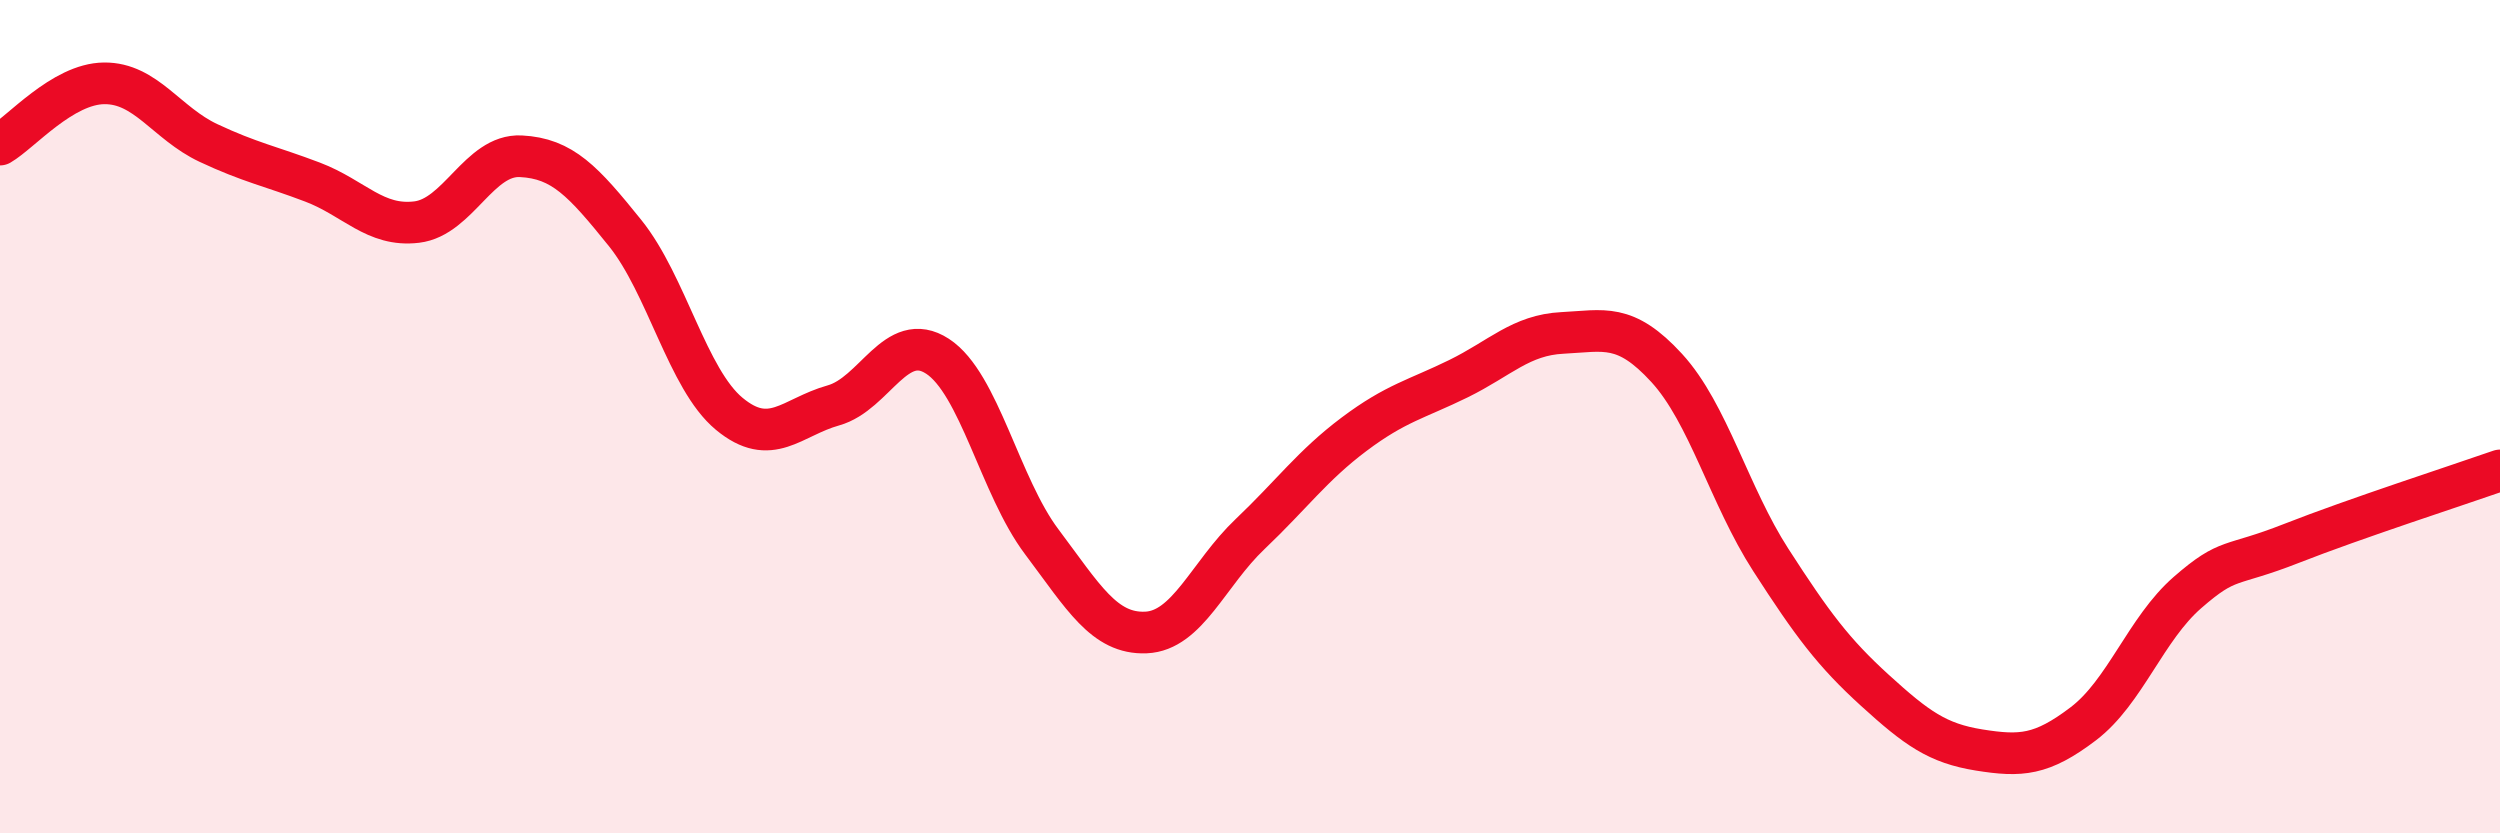
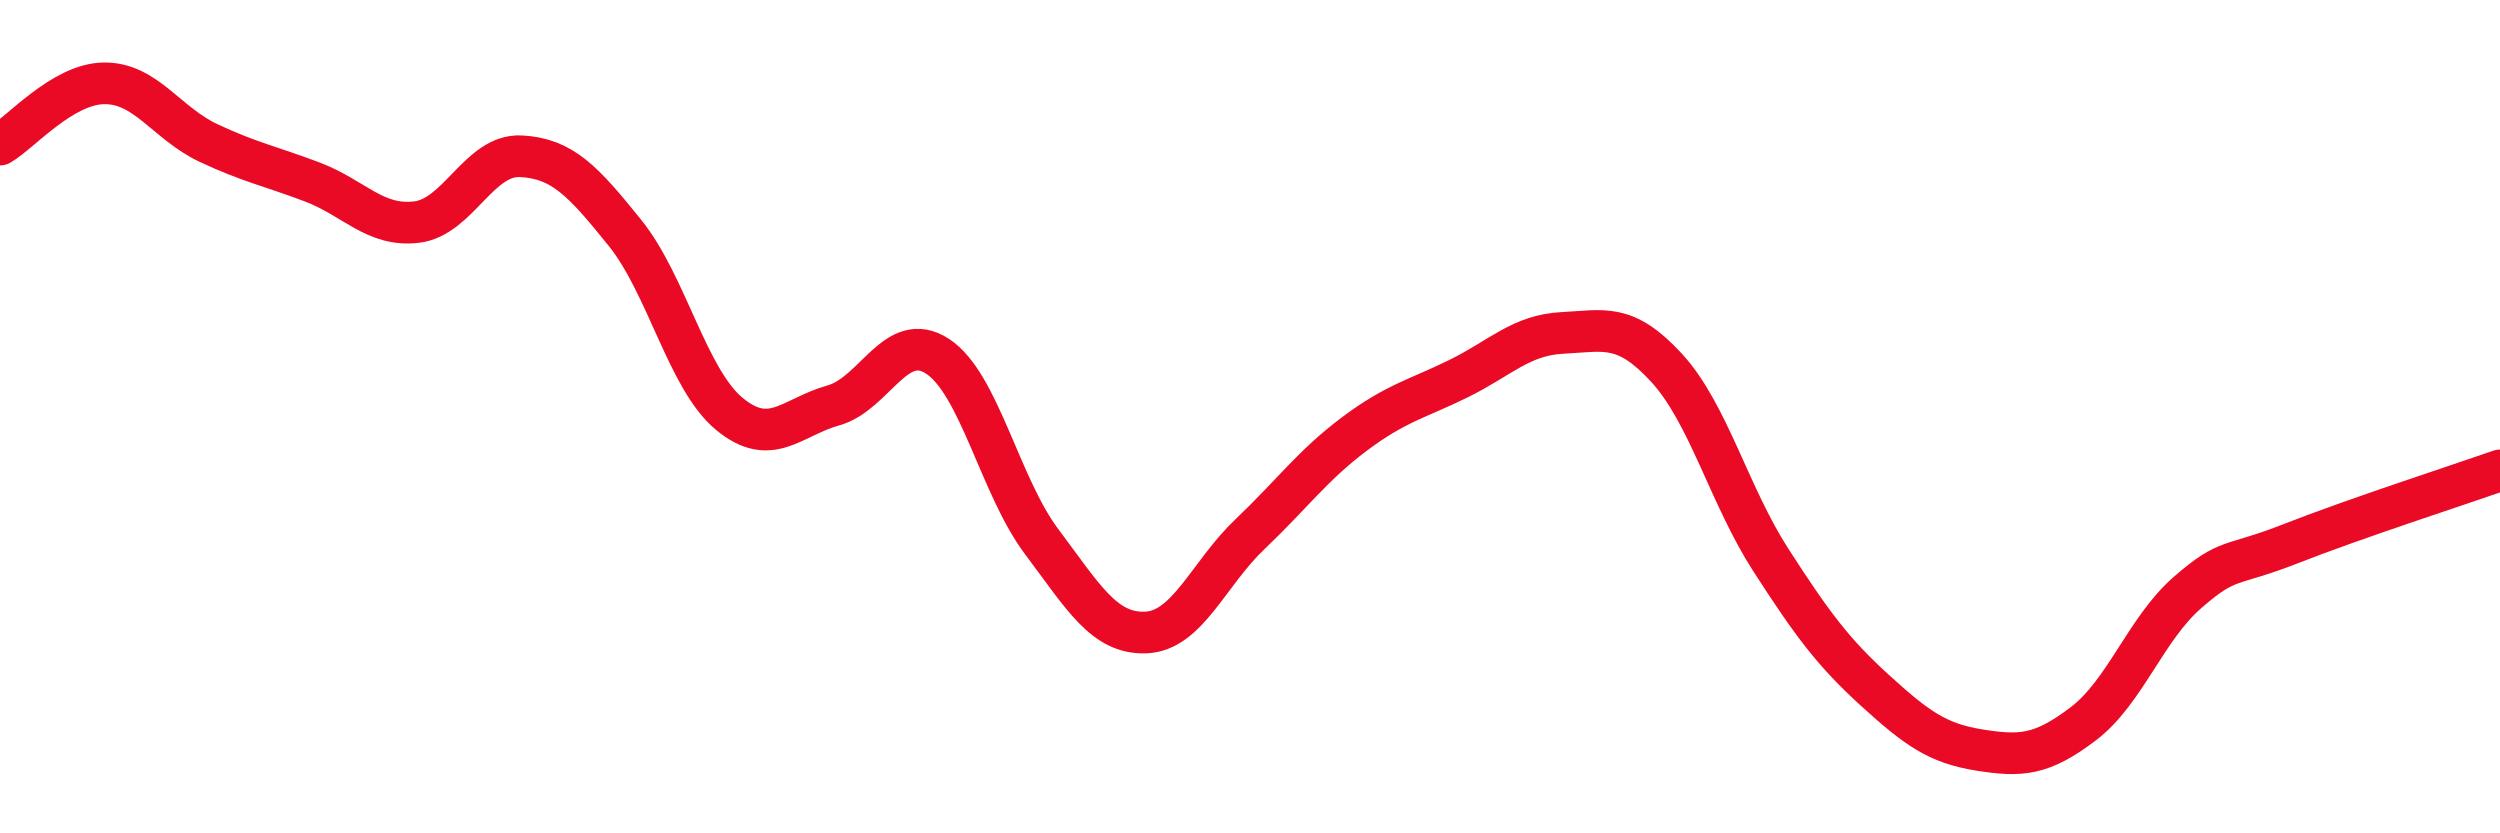
<svg xmlns="http://www.w3.org/2000/svg" width="60" height="20" viewBox="0 0 60 20">
-   <path d="M 0,3.47 C 0.5,3.18 1.5,2.01 2.5,2 C 3.5,1.99 4,2.96 5,3.43 C 6,3.9 6.5,3.99 7.5,4.37 C 8.5,4.75 9,5.45 10,5.33 C 11,5.21 11.5,3.7 12.5,3.75 C 13.5,3.8 14,4.35 15,5.59 C 16,6.83 16.5,9.1 17.5,9.93 C 18.5,10.76 19,10.01 20,9.73 C 21,9.45 21.5,7.9 22.5,8.55 C 23.5,9.2 24,11.67 25,13 C 26,14.33 26.5,15.22 27.5,15.18 C 28.5,15.14 29,13.77 30,12.82 C 31,11.87 31.5,11.17 32.5,10.42 C 33.5,9.67 34,9.58 35,9.09 C 36,8.6 36.5,8.04 37.5,7.99 C 38.5,7.94 39,7.74 40,8.83 C 41,9.92 41.5,11.89 42.5,13.44 C 43.5,14.99 44,15.66 45,16.57 C 46,17.48 46.5,17.84 47.5,18 C 48.5,18.16 49,18.13 50,17.37 C 51,16.61 51.5,15.09 52.5,14.22 C 53.5,13.35 53.5,13.63 55,13.04 C 56.5,12.45 59,11.64 60,11.29L60 20L0 20Z" fill="#EB0A25" opacity="0.1" stroke-linecap="round" stroke-linejoin="round" />
  <path d="M 0,3.47 C 0.5,3.18 1.5,2.01 2.5,2 C 3.5,1.99 4,2.96 5,3.43 C 6,3.9 6.5,3.99 7.5,4.37 C 8.5,4.75 9,5.45 10,5.33 C 11,5.21 11.5,3.7 12.5,3.75 C 13.5,3.8 14,4.35 15,5.59 C 16,6.83 16.5,9.1 17.5,9.93 C 18.5,10.76 19,10.01 20,9.73 C 21,9.45 21.5,7.9 22.5,8.55 C 23.5,9.2 24,11.67 25,13 C 26,14.33 26.5,15.22 27.5,15.18 C 28.5,15.14 29,13.77 30,12.82 C 31,11.87 31.5,11.17 32.5,10.42 C 33.5,9.67 34,9.58 35,9.09 C 36,8.6 36.5,8.04 37.5,7.99 C 38.5,7.94 39,7.74 40,8.83 C 41,9.92 41.5,11.89 42.5,13.44 C 43.5,14.99 44,15.66 45,16.57 C 46,17.48 46.5,17.84 47.5,18 C 48.5,18.16 49,18.13 50,17.37 C 51,16.61 51.5,15.09 52.5,14.22 C 53.5,13.35 53.5,13.63 55,13.04 C 56.5,12.45 59,11.64 60,11.29" stroke="#EB0A25" stroke-width="1" fill="none" stroke-linecap="round" stroke-linejoin="round" />
</svg>